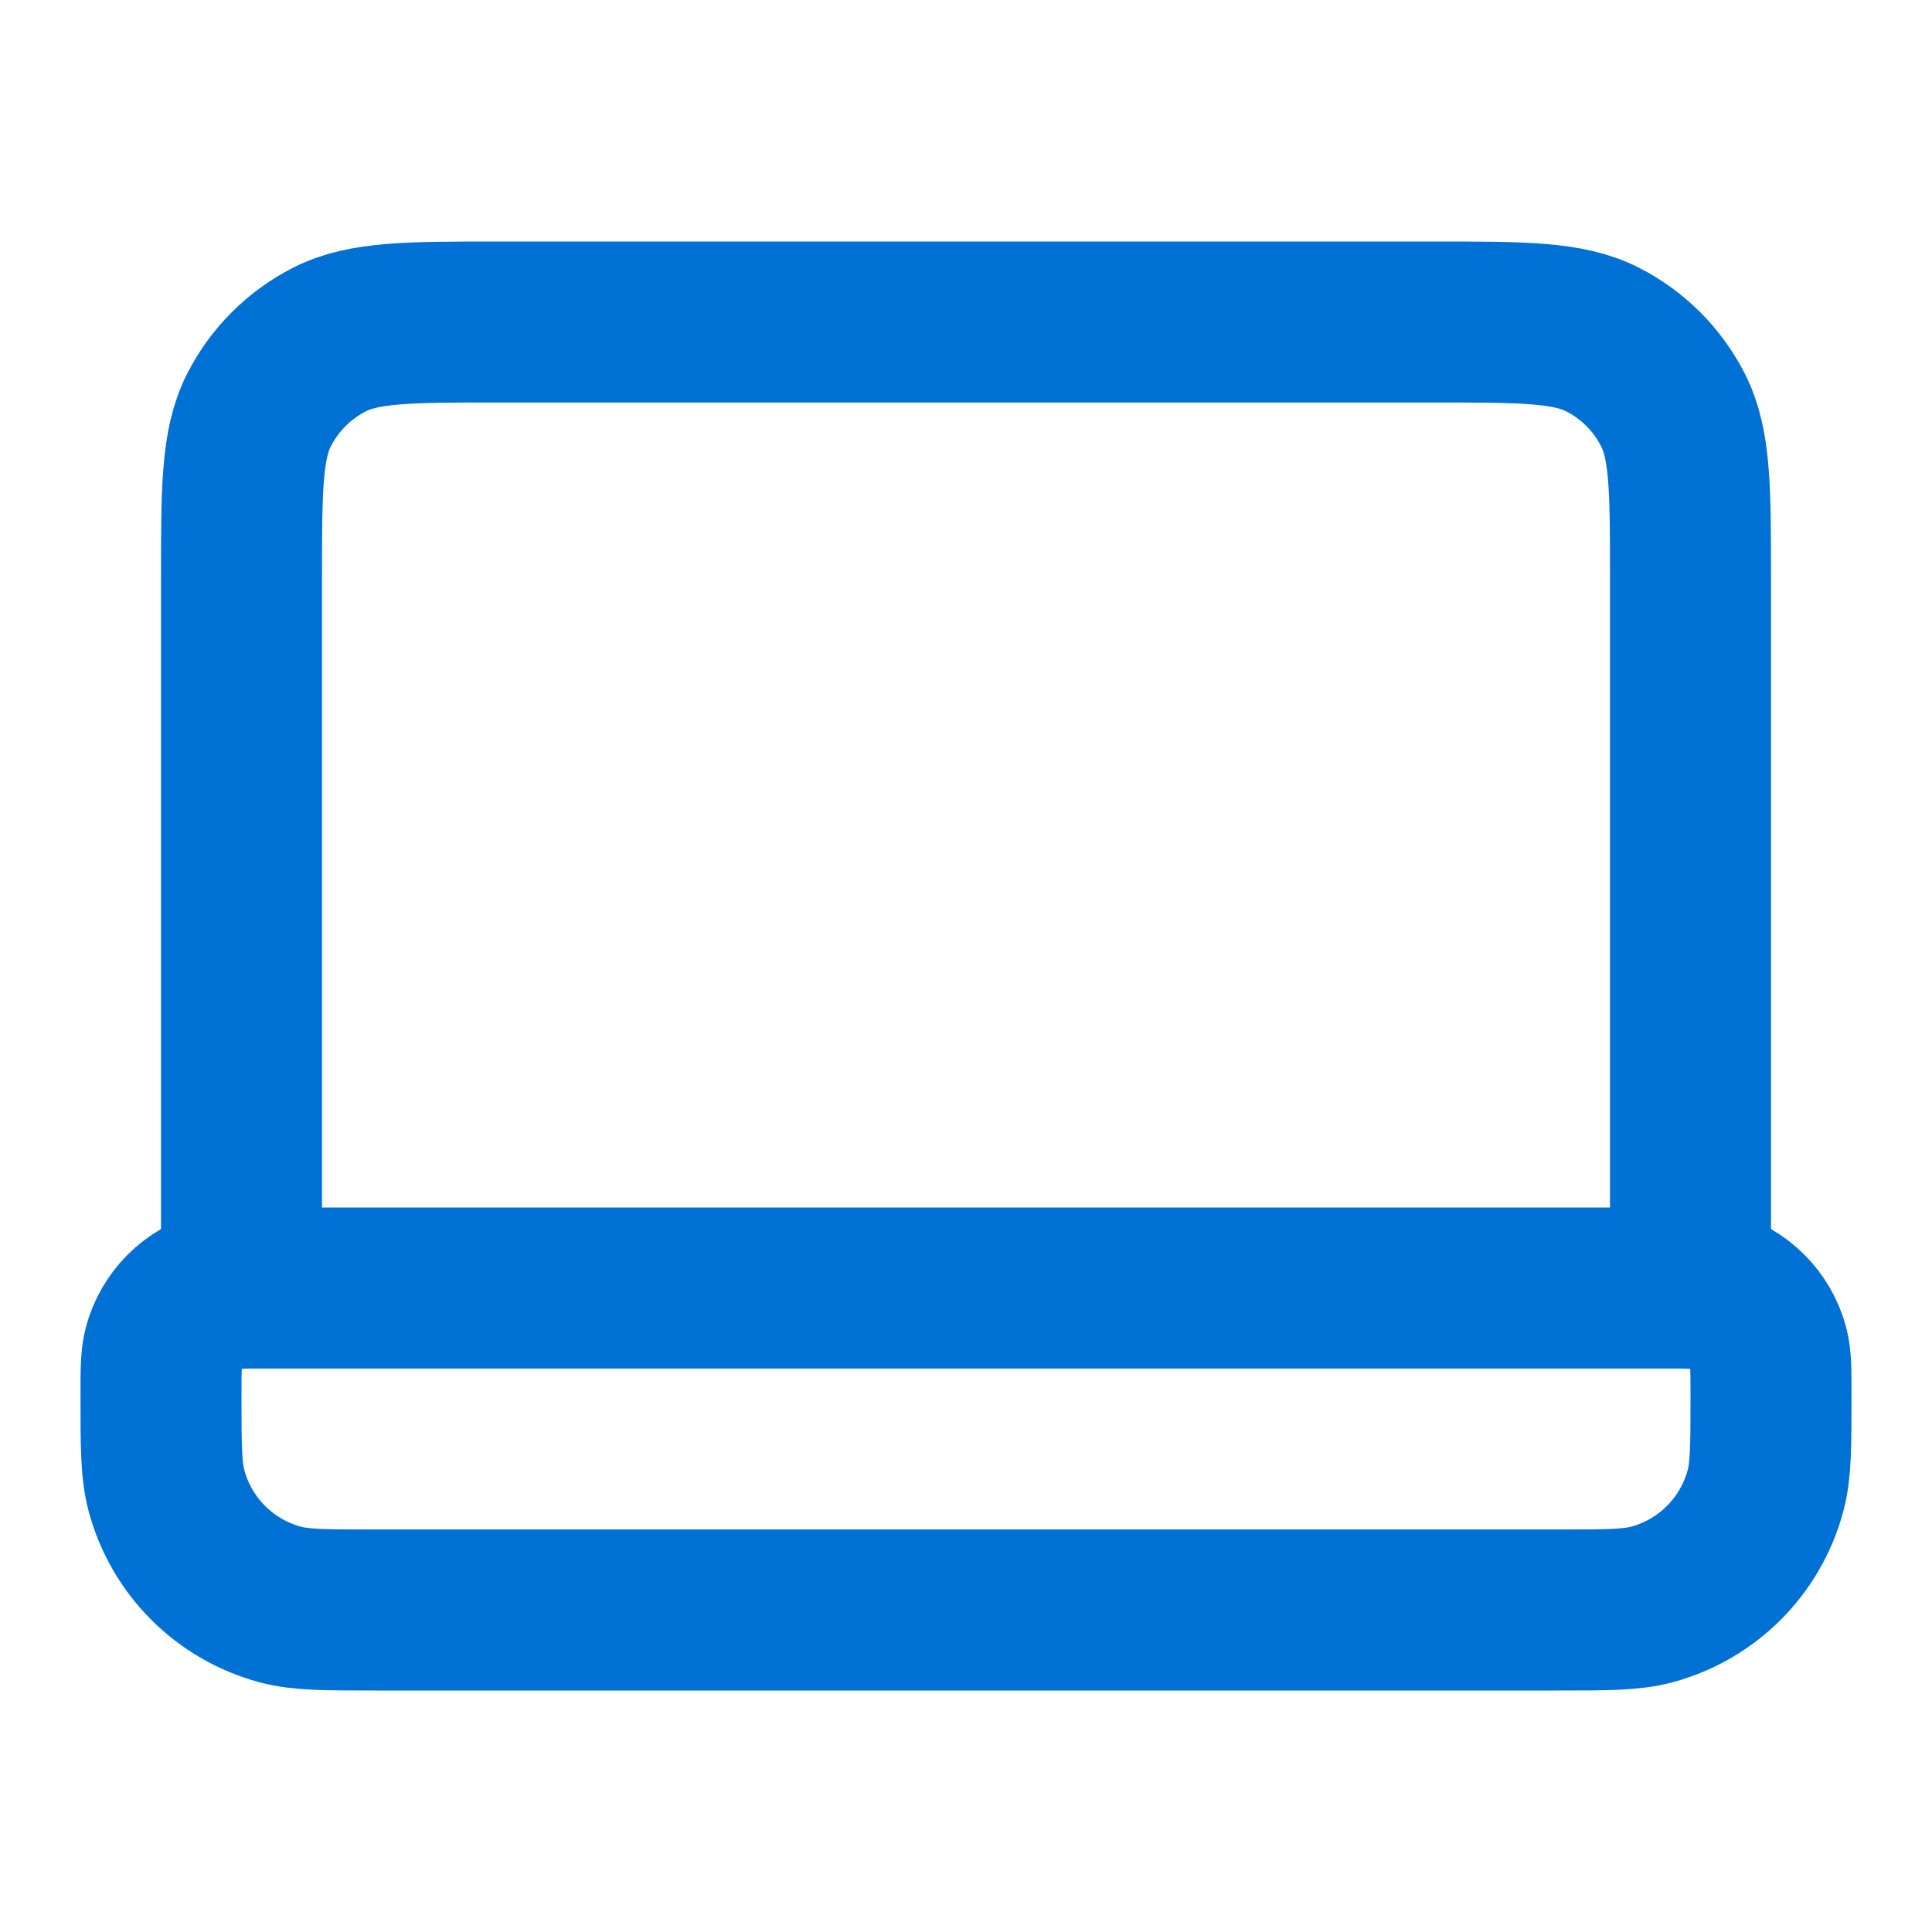
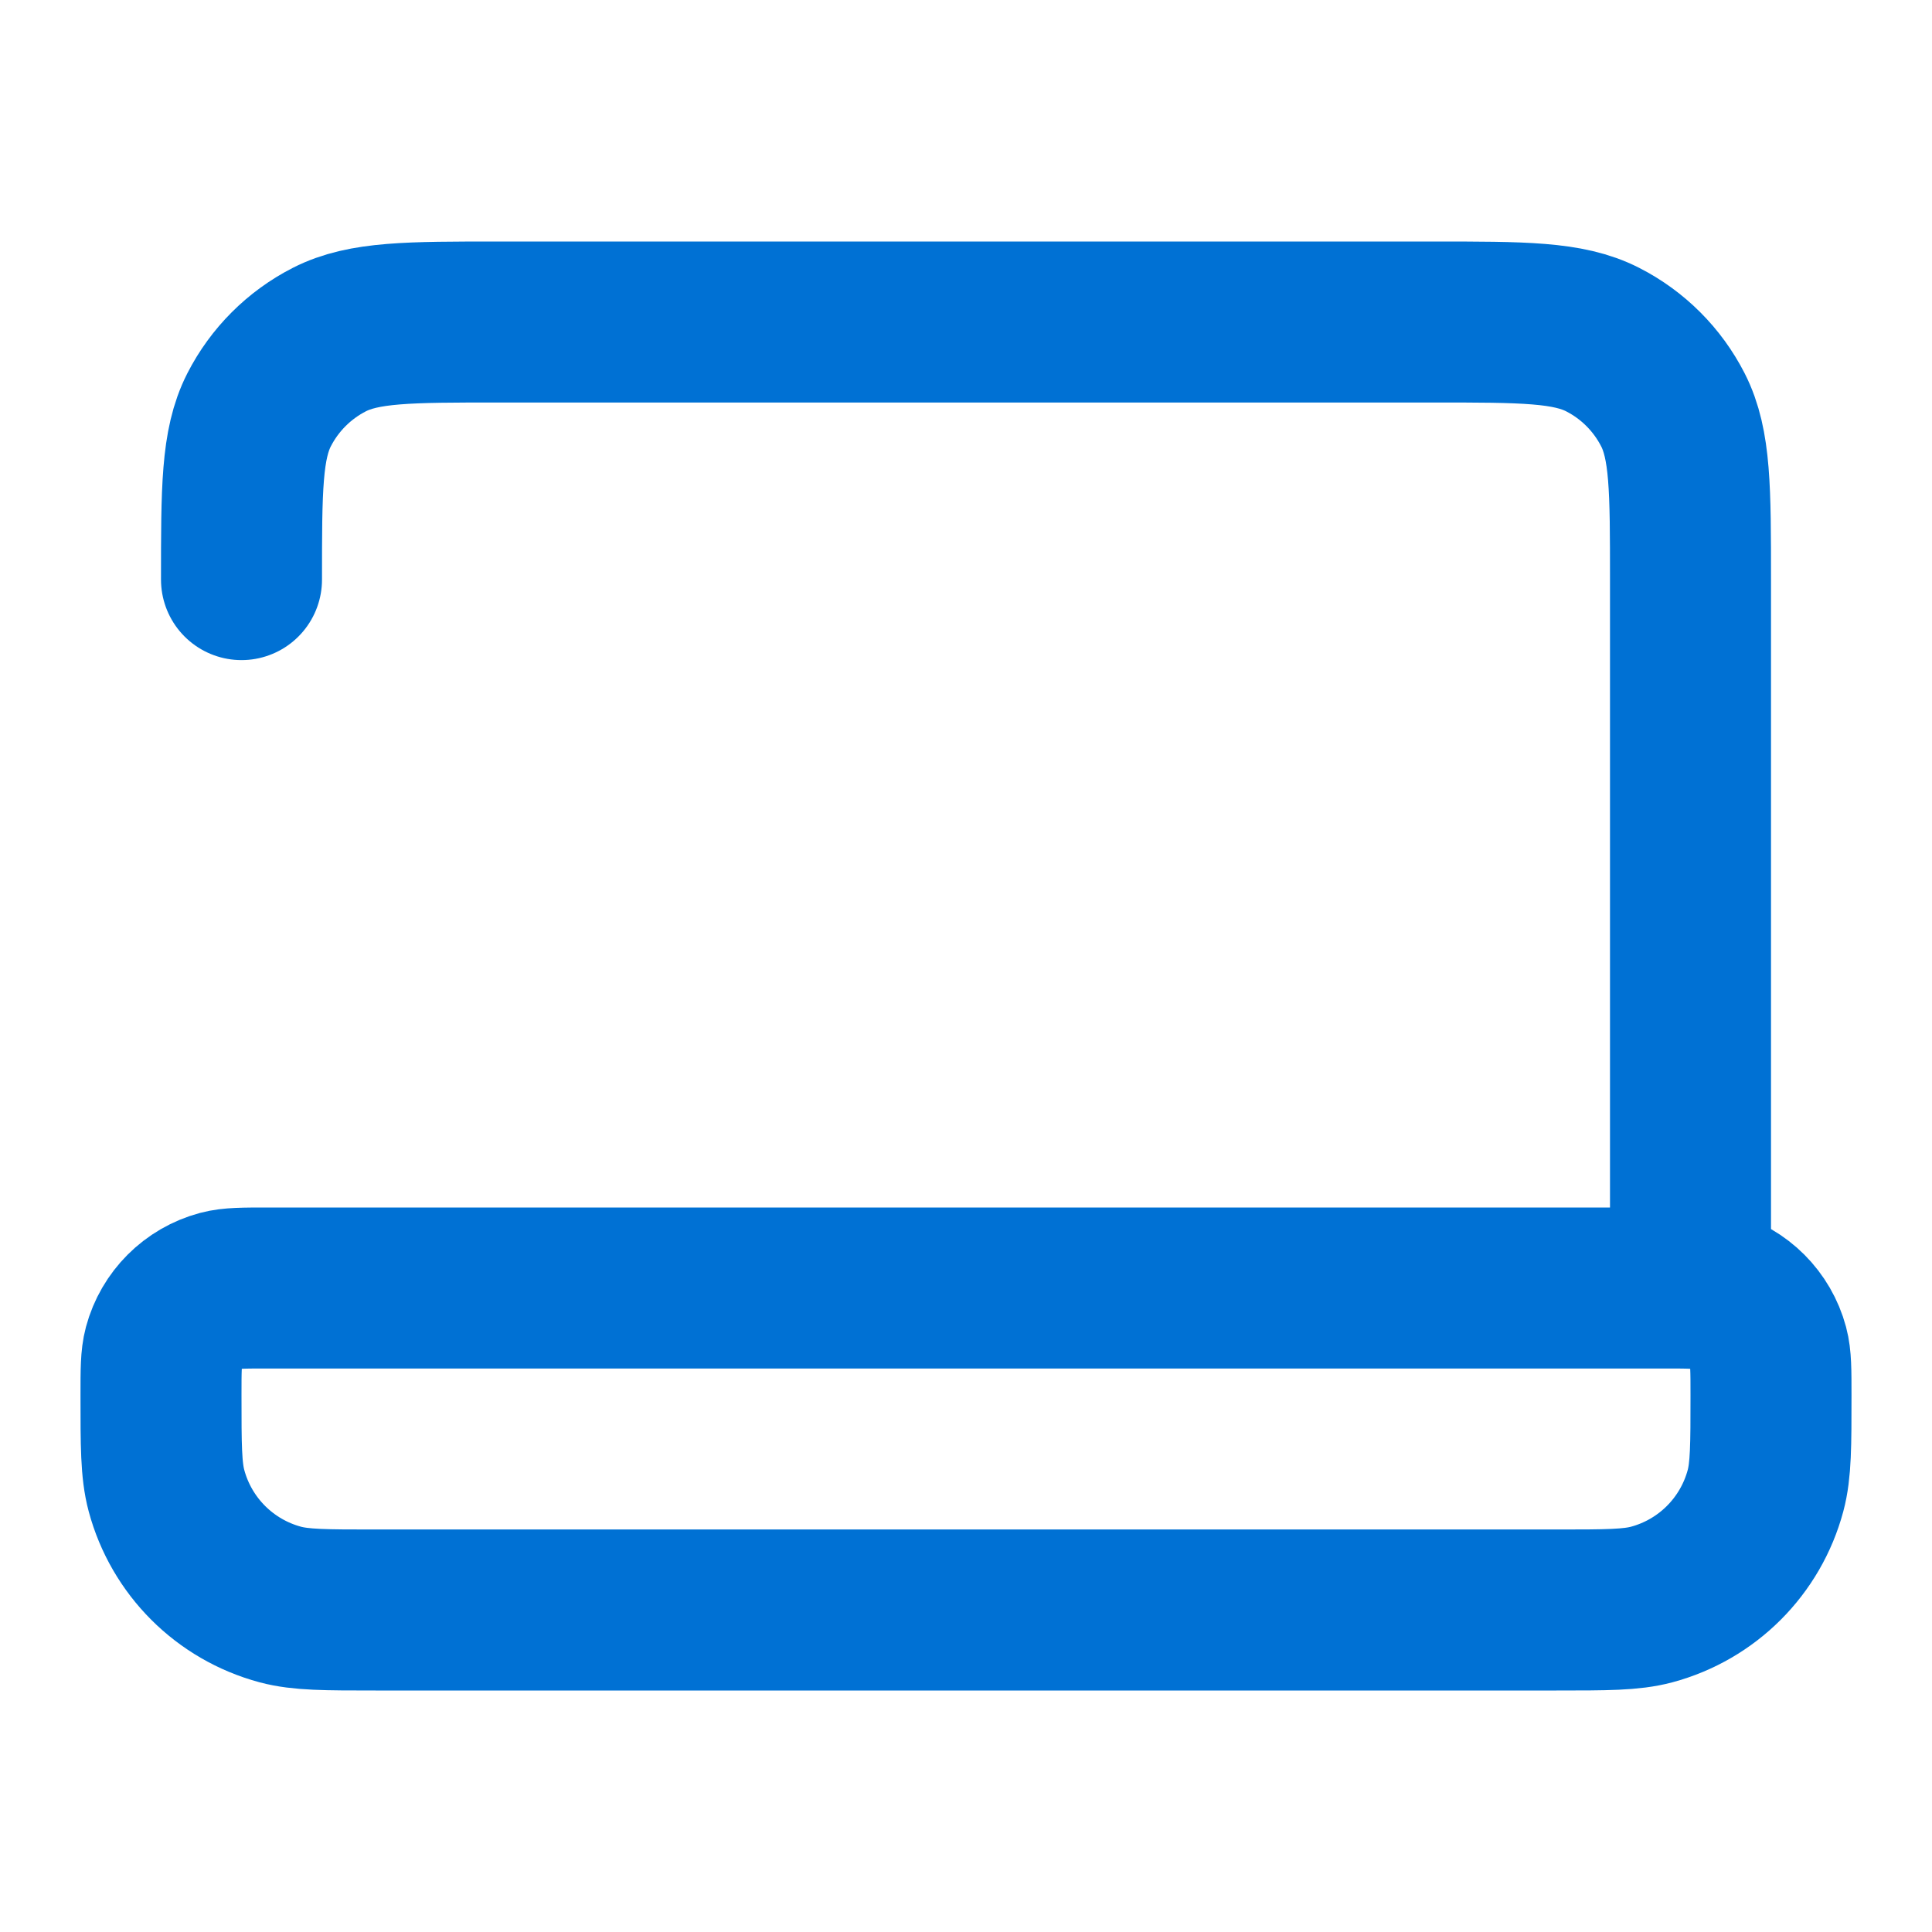
<svg xmlns="http://www.w3.org/2000/svg" width="36" height="36" viewBox="0 0 36 36" fill="none">
-   <path d="M31.5 24V10.8C31.5 9.12 31.5 8.28 31.173 7.638C30.885 7.074 30.427 6.615 29.862 6.327C29.22 6 28.38 6 26.7 6H9.3C7.62 6 6.78 6 6.138 6.327C5.574 6.615 5.115 7.074 4.827 7.638C4.5 8.28 4.5 9.12 4.5 10.8V24M7 30H29C29.93 30 30.395 30 30.776 29.898C31.812 29.62 32.62 28.812 32.898 27.776C33 27.395 33 26.93 33 26C33 25.535 33 25.302 32.949 25.112C32.81 24.594 32.406 24.19 31.888 24.051C31.698 24 31.465 24 31 24H5C4.535 24 4.303 24 4.112 24.051C3.594 24.19 3.19 24.594 3.051 25.112C3 25.302 3 25.535 3 26C3 26.93 3 27.395 3.102 27.776C3.38 28.812 4.188 29.62 5.224 29.898C5.605 30 6.07 30 7 30Z" stroke="#0071D4" stroke-width="3" stroke-linecap="round" stroke-linejoin="round" />
+   <path d="M31.5 24V10.8C31.5 9.12 31.5 8.28 31.173 7.638C30.885 7.074 30.427 6.615 29.862 6.327C29.22 6 28.38 6 26.7 6H9.3C7.62 6 6.78 6 6.138 6.327C5.574 6.615 5.115 7.074 4.827 7.638C4.5 8.28 4.5 9.12 4.5 10.8M7 30H29C29.93 30 30.395 30 30.776 29.898C31.812 29.62 32.62 28.812 32.898 27.776C33 27.395 33 26.93 33 26C33 25.535 33 25.302 32.949 25.112C32.81 24.594 32.406 24.19 31.888 24.051C31.698 24 31.465 24 31 24H5C4.535 24 4.303 24 4.112 24.051C3.594 24.19 3.19 24.594 3.051 25.112C3 25.302 3 25.535 3 26C3 26.93 3 27.395 3.102 27.776C3.38 28.812 4.188 29.62 5.224 29.898C5.605 30 6.07 30 7 30Z" stroke="#0071D4" stroke-width="3" stroke-linecap="round" stroke-linejoin="round" />
</svg>